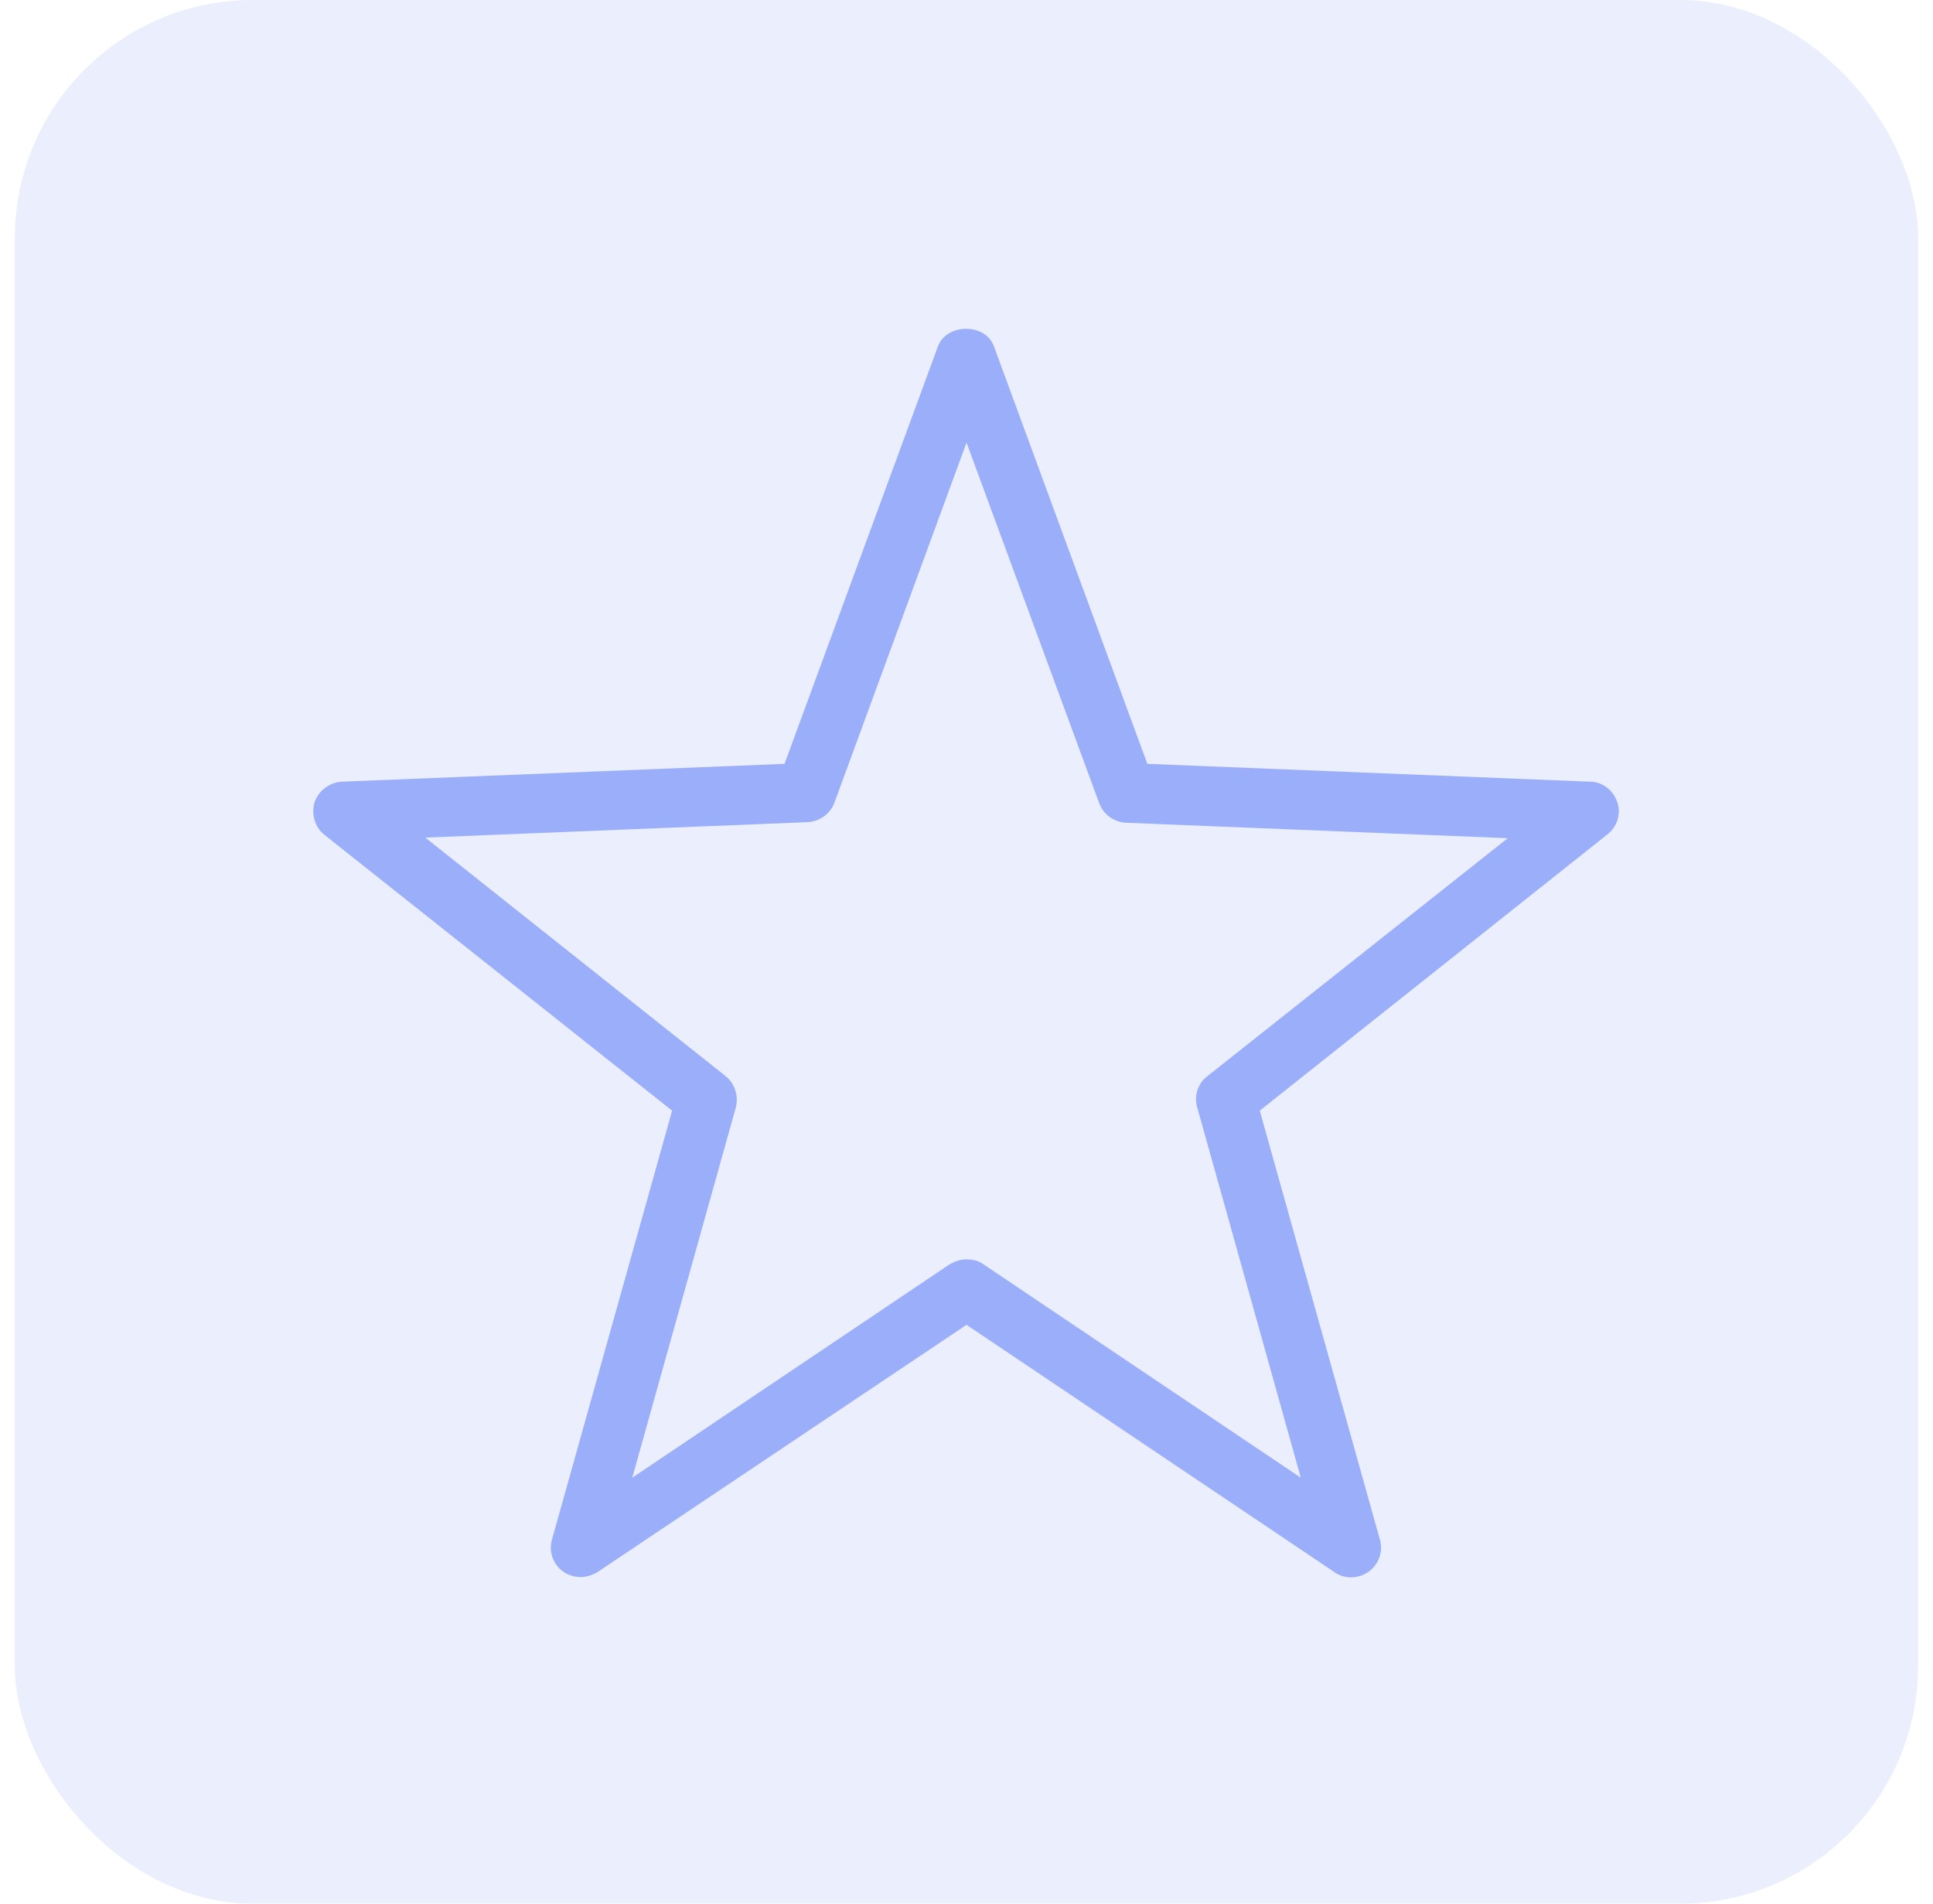
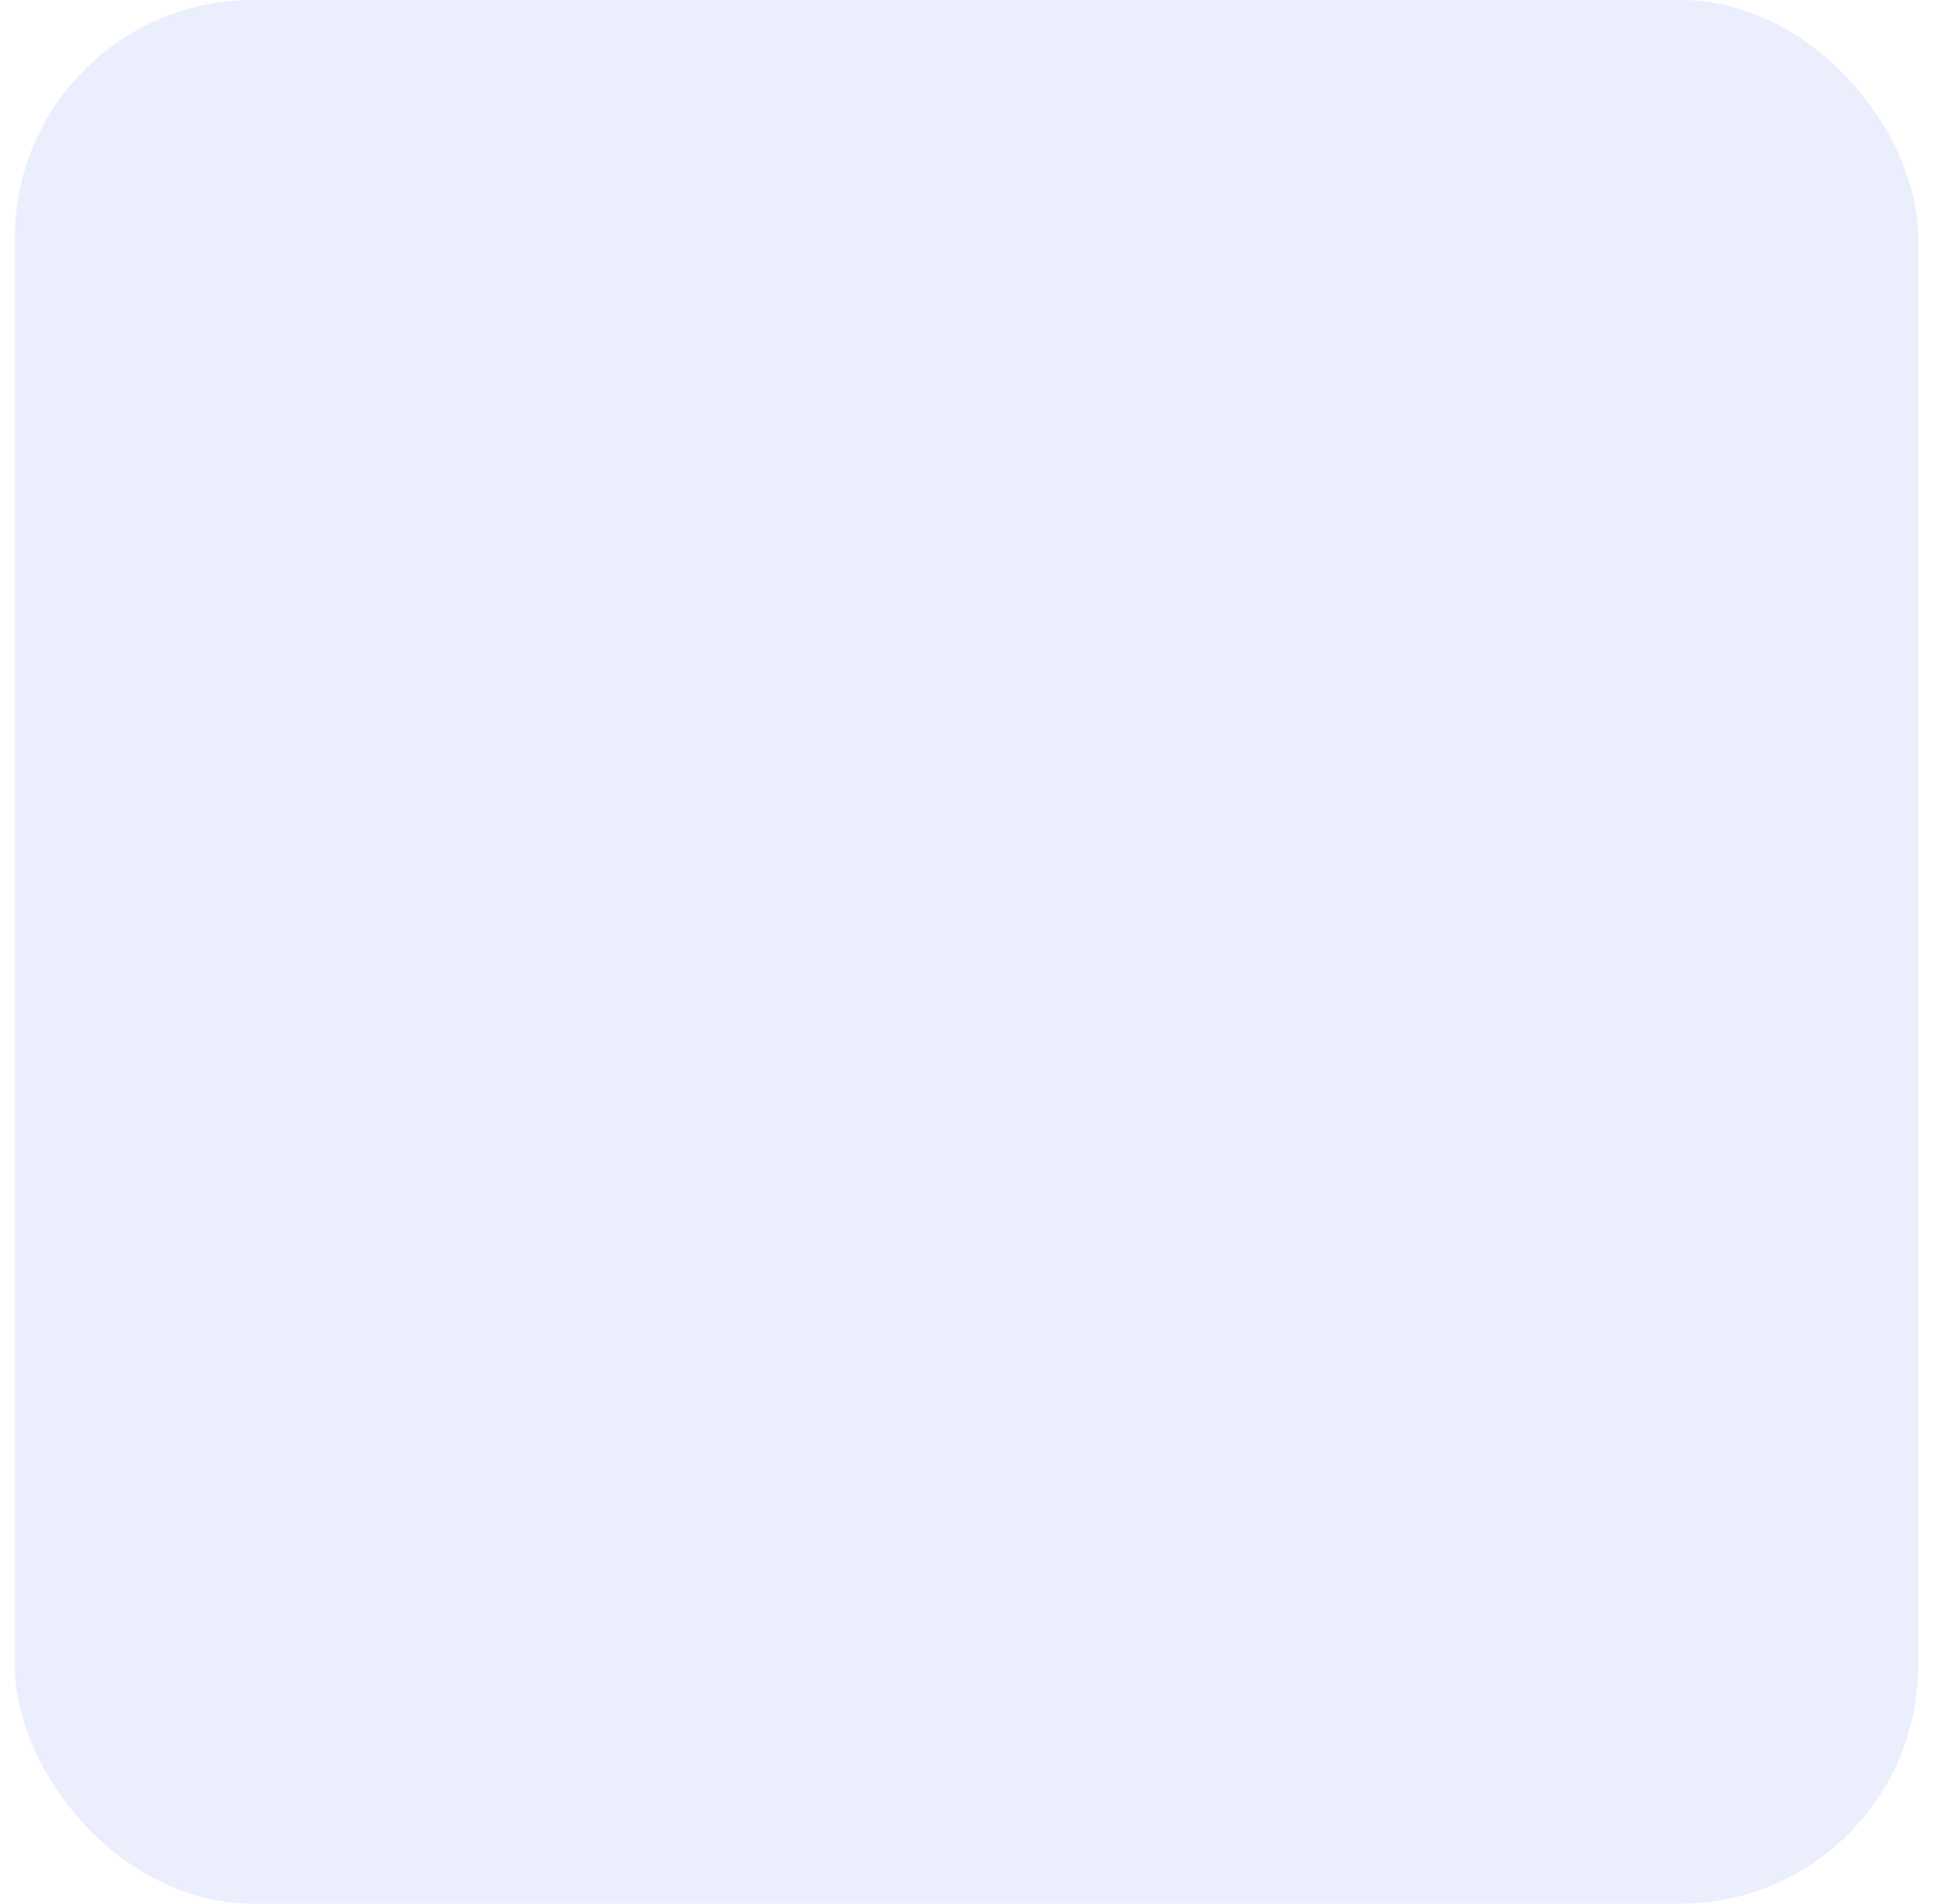
<svg xmlns="http://www.w3.org/2000/svg" width="65" height="64" viewBox="0 0 65 64" fill="none">
  <rect x="0.5" width="64" height="64" rx="8" fill="#9AAEF9" fill-opacity="0.2" />
-   <path d="M54.381 26.96C54.241 26.56 53.881 26.28 53.461 26.28L38.581 25.68L33.421 11.64C33.141 10.86 31.841 10.86 31.541 11.64L26.381 25.68L11.501 26.28C11.081 26.3 10.721 26.58 10.581 26.96C10.461 27.36 10.581 27.8 10.901 28.06L22.601 37.34L18.561 51.76C18.441 52.16 18.601 52.6 18.941 52.84C19.121 52.96 19.321 53.02 19.521 53.02C19.721 53.02 19.901 52.96 20.081 52.86L32.501 44.54L44.881 52.86C45.221 53.1 45.681 53.08 46.021 52.84C46.361 52.6 46.521 52.16 46.401 51.76L42.361 37.34L54.041 28.06C54.381 27.8 54.521 27.36 54.381 26.96ZM40.601 36.18C40.281 36.42 40.141 36.84 40.261 37.24L43.741 49.68L33.061 42.5C32.901 42.38 32.701 42.34 32.501 42.34C32.301 42.34 32.121 42.4 31.941 42.5L21.261 49.68L24.741 37.24C24.841 36.86 24.721 36.44 24.401 36.18L14.301 28.16L27.161 27.64C27.561 27.62 27.921 27.36 28.061 26.98L32.501 14.88L36.961 27C37.101 27.38 37.461 27.64 37.861 27.66L50.701 28.18L40.601 36.18Z" fill="#9AAEF9" />
</svg>